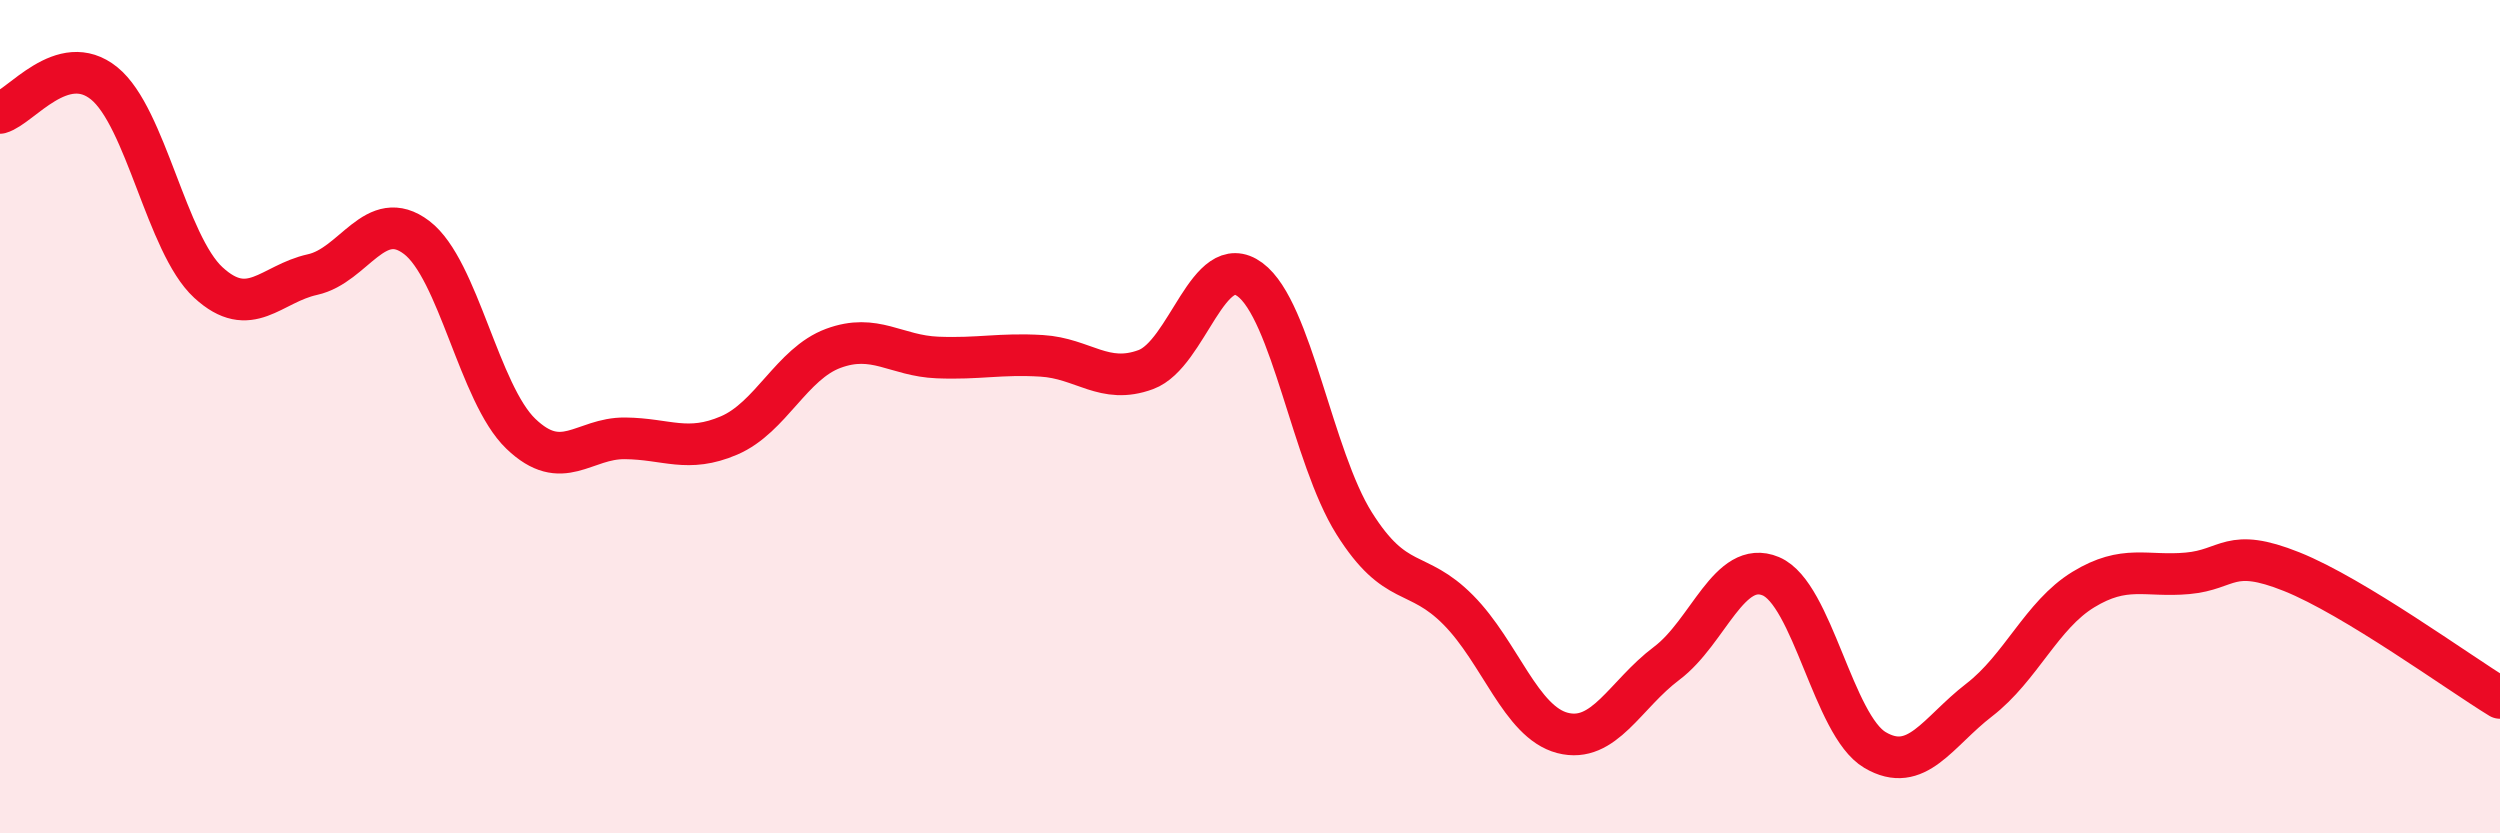
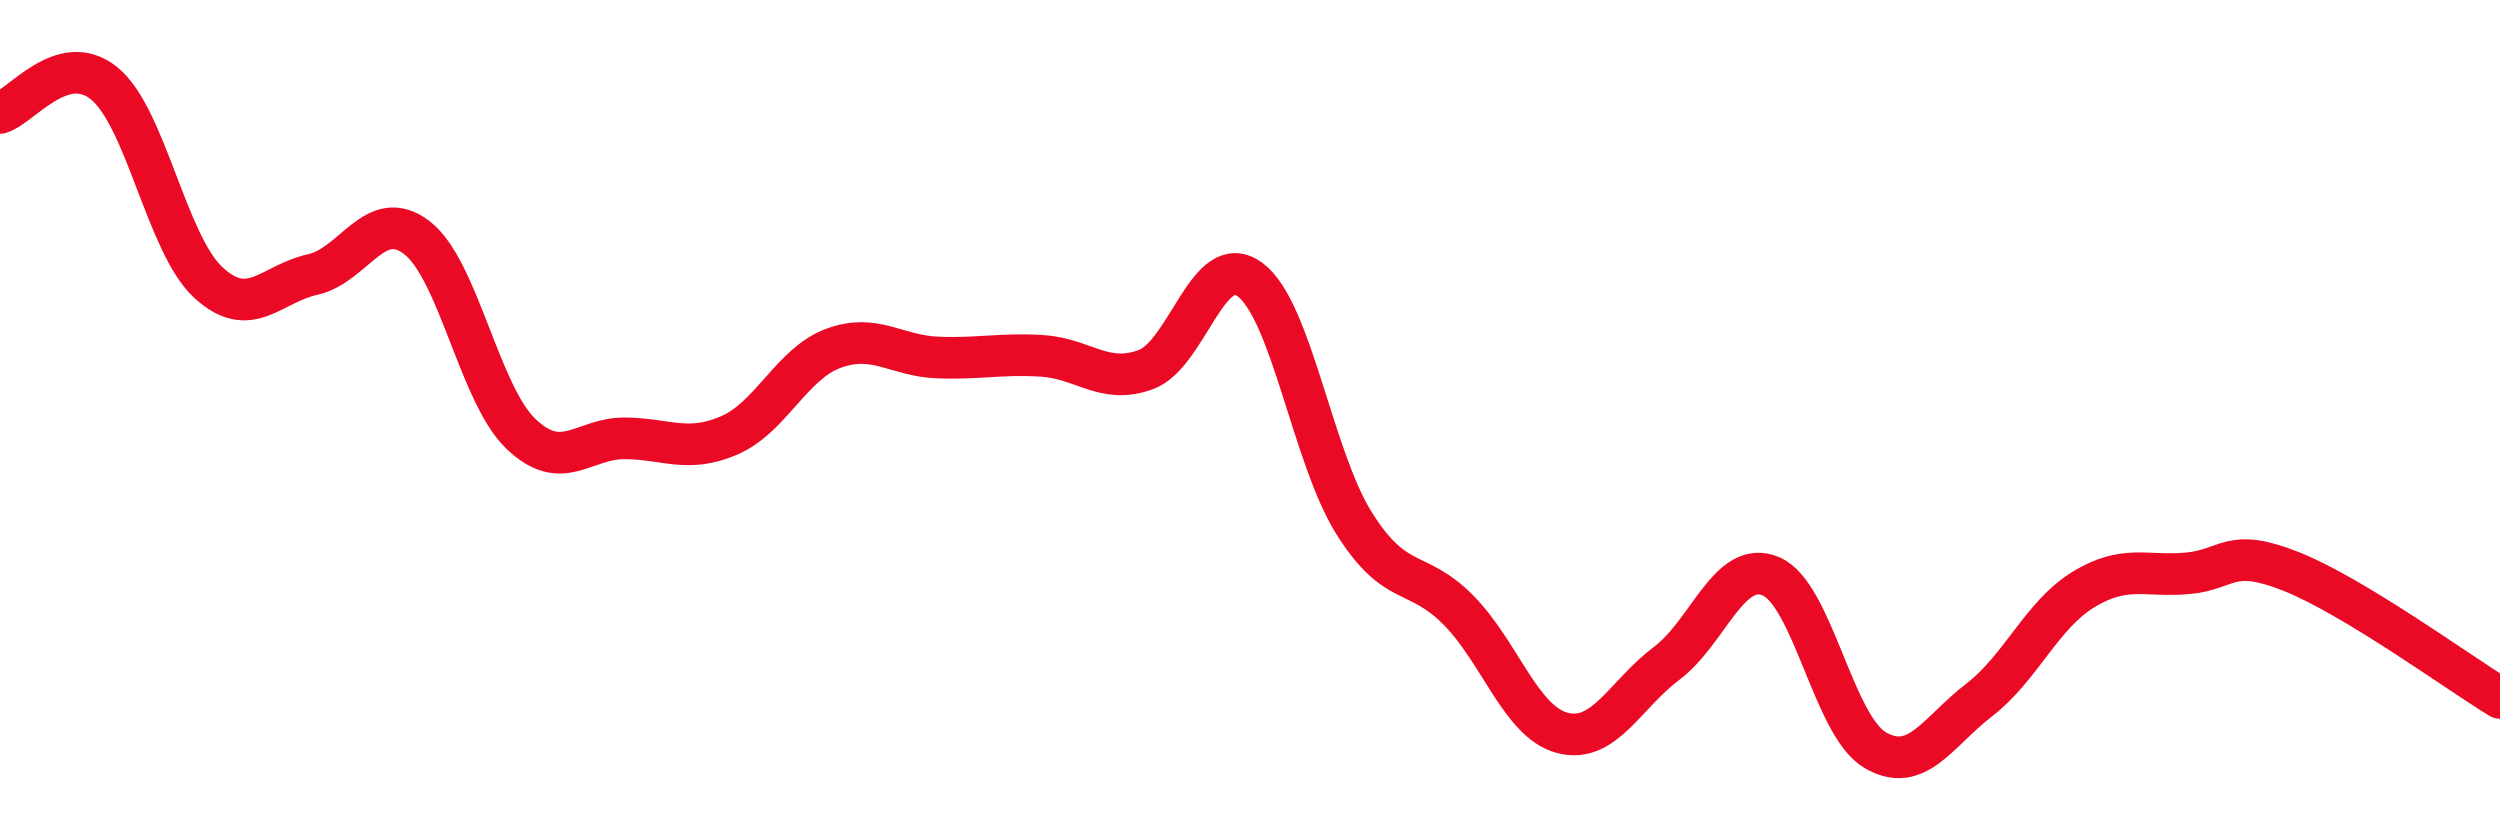
<svg xmlns="http://www.w3.org/2000/svg" width="60" height="20" viewBox="0 0 60 20">
-   <path d="M 0,2.71 C 0.5,2.57 1.5,1.19 2.5,2 C 3.5,2.81 4,5.86 5,6.78 C 6,7.7 6.5,6.81 7.5,6.59 C 8.5,6.37 9,4.94 10,5.7 C 11,6.46 11.5,9.45 12.5,10.41 C 13.5,11.37 14,10.51 15,10.52 C 16,10.53 16.5,10.88 17.5,10.45 C 18.5,10.02 19,8.73 20,8.36 C 21,7.99 21.5,8.54 22.5,8.58 C 23.5,8.62 24,8.48 25,8.54 C 26,8.6 26.5,9.24 27.5,8.87 C 28.5,8.5 29,5.97 30,6.71 C 31,7.45 31.5,10.97 32.5,12.56 C 33.5,14.15 34,13.63 35,14.64 C 36,15.65 36.5,17.33 37.5,17.59 C 38.5,17.85 39,16.67 40,15.92 C 41,15.17 41.5,13.41 42.5,13.83 C 43.5,14.25 44,17.41 45,18 C 46,18.59 46.5,17.57 47.5,16.8 C 48.5,16.03 49,14.76 50,14.15 C 51,13.54 51.5,13.85 52.5,13.76 C 53.5,13.67 53.5,13.12 55,13.72 C 56.5,14.32 59,16.14 60,16.75L60 20L0 20Z" fill="#EB0A25" opacity="0.1" stroke-linecap="round" stroke-linejoin="round" />
  <path d="M 0,2.71 C 0.5,2.57 1.5,1.19 2.5,2 C 3.5,2.81 4,5.86 5,6.78 C 6,7.7 6.5,6.81 7.5,6.59 C 8.5,6.37 9,4.94 10,5.7 C 11,6.46 11.5,9.45 12.5,10.41 C 13.5,11.37 14,10.51 15,10.52 C 16,10.53 16.5,10.88 17.5,10.45 C 18.5,10.02 19,8.73 20,8.36 C 21,7.99 21.5,8.54 22.5,8.58 C 23.5,8.62 24,8.48 25,8.54 C 26,8.6 26.5,9.24 27.5,8.87 C 28.5,8.5 29,5.97 30,6.71 C 31,7.45 31.5,10.97 32.5,12.56 C 33.5,14.15 34,13.63 35,14.64 C 36,15.65 36.5,17.33 37.5,17.59 C 38.5,17.85 39,16.67 40,15.92 C 41,15.17 41.5,13.41 42.5,13.83 C 43.5,14.25 44,17.41 45,18 C 46,18.59 46.5,17.57 47.5,16.8 C 48.5,16.03 49,14.76 50,14.15 C 51,13.54 51.5,13.85 52.5,13.76 C 53.5,13.67 53.5,13.12 55,13.72 C 56.5,14.32 59,16.14 60,16.75" stroke="#EB0A25" stroke-width="1" fill="none" stroke-linecap="round" stroke-linejoin="round" />
</svg>